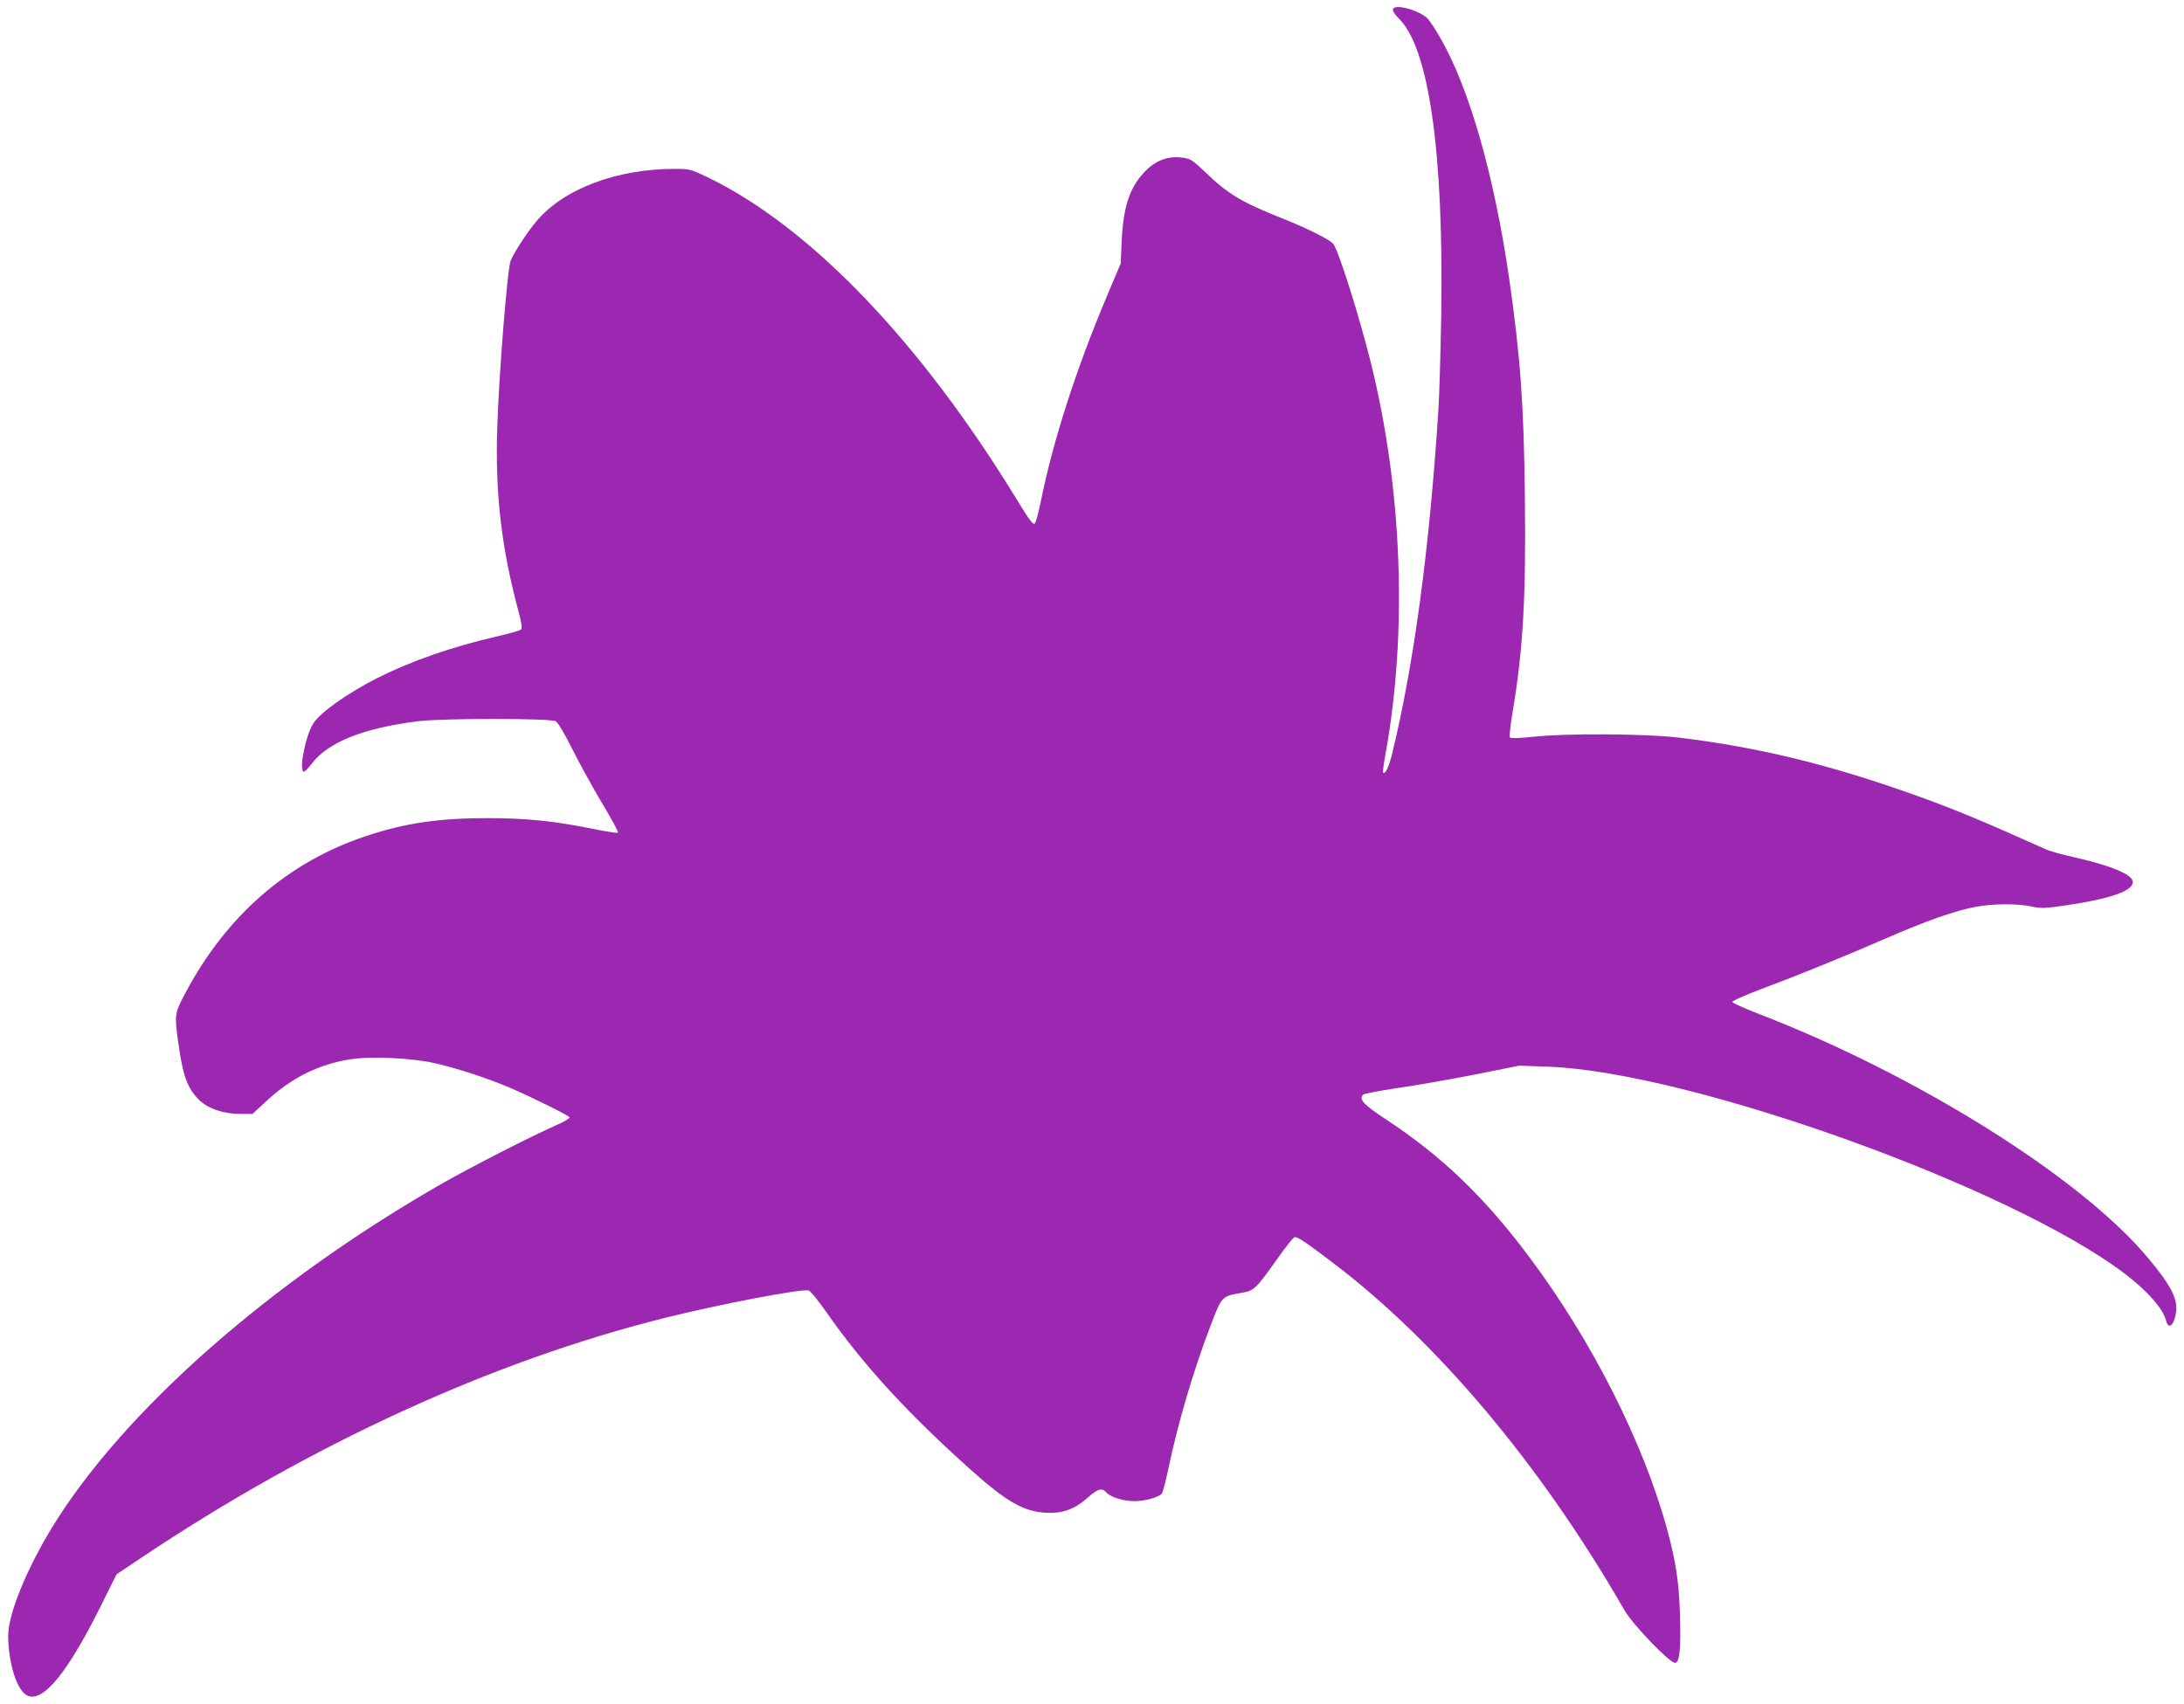
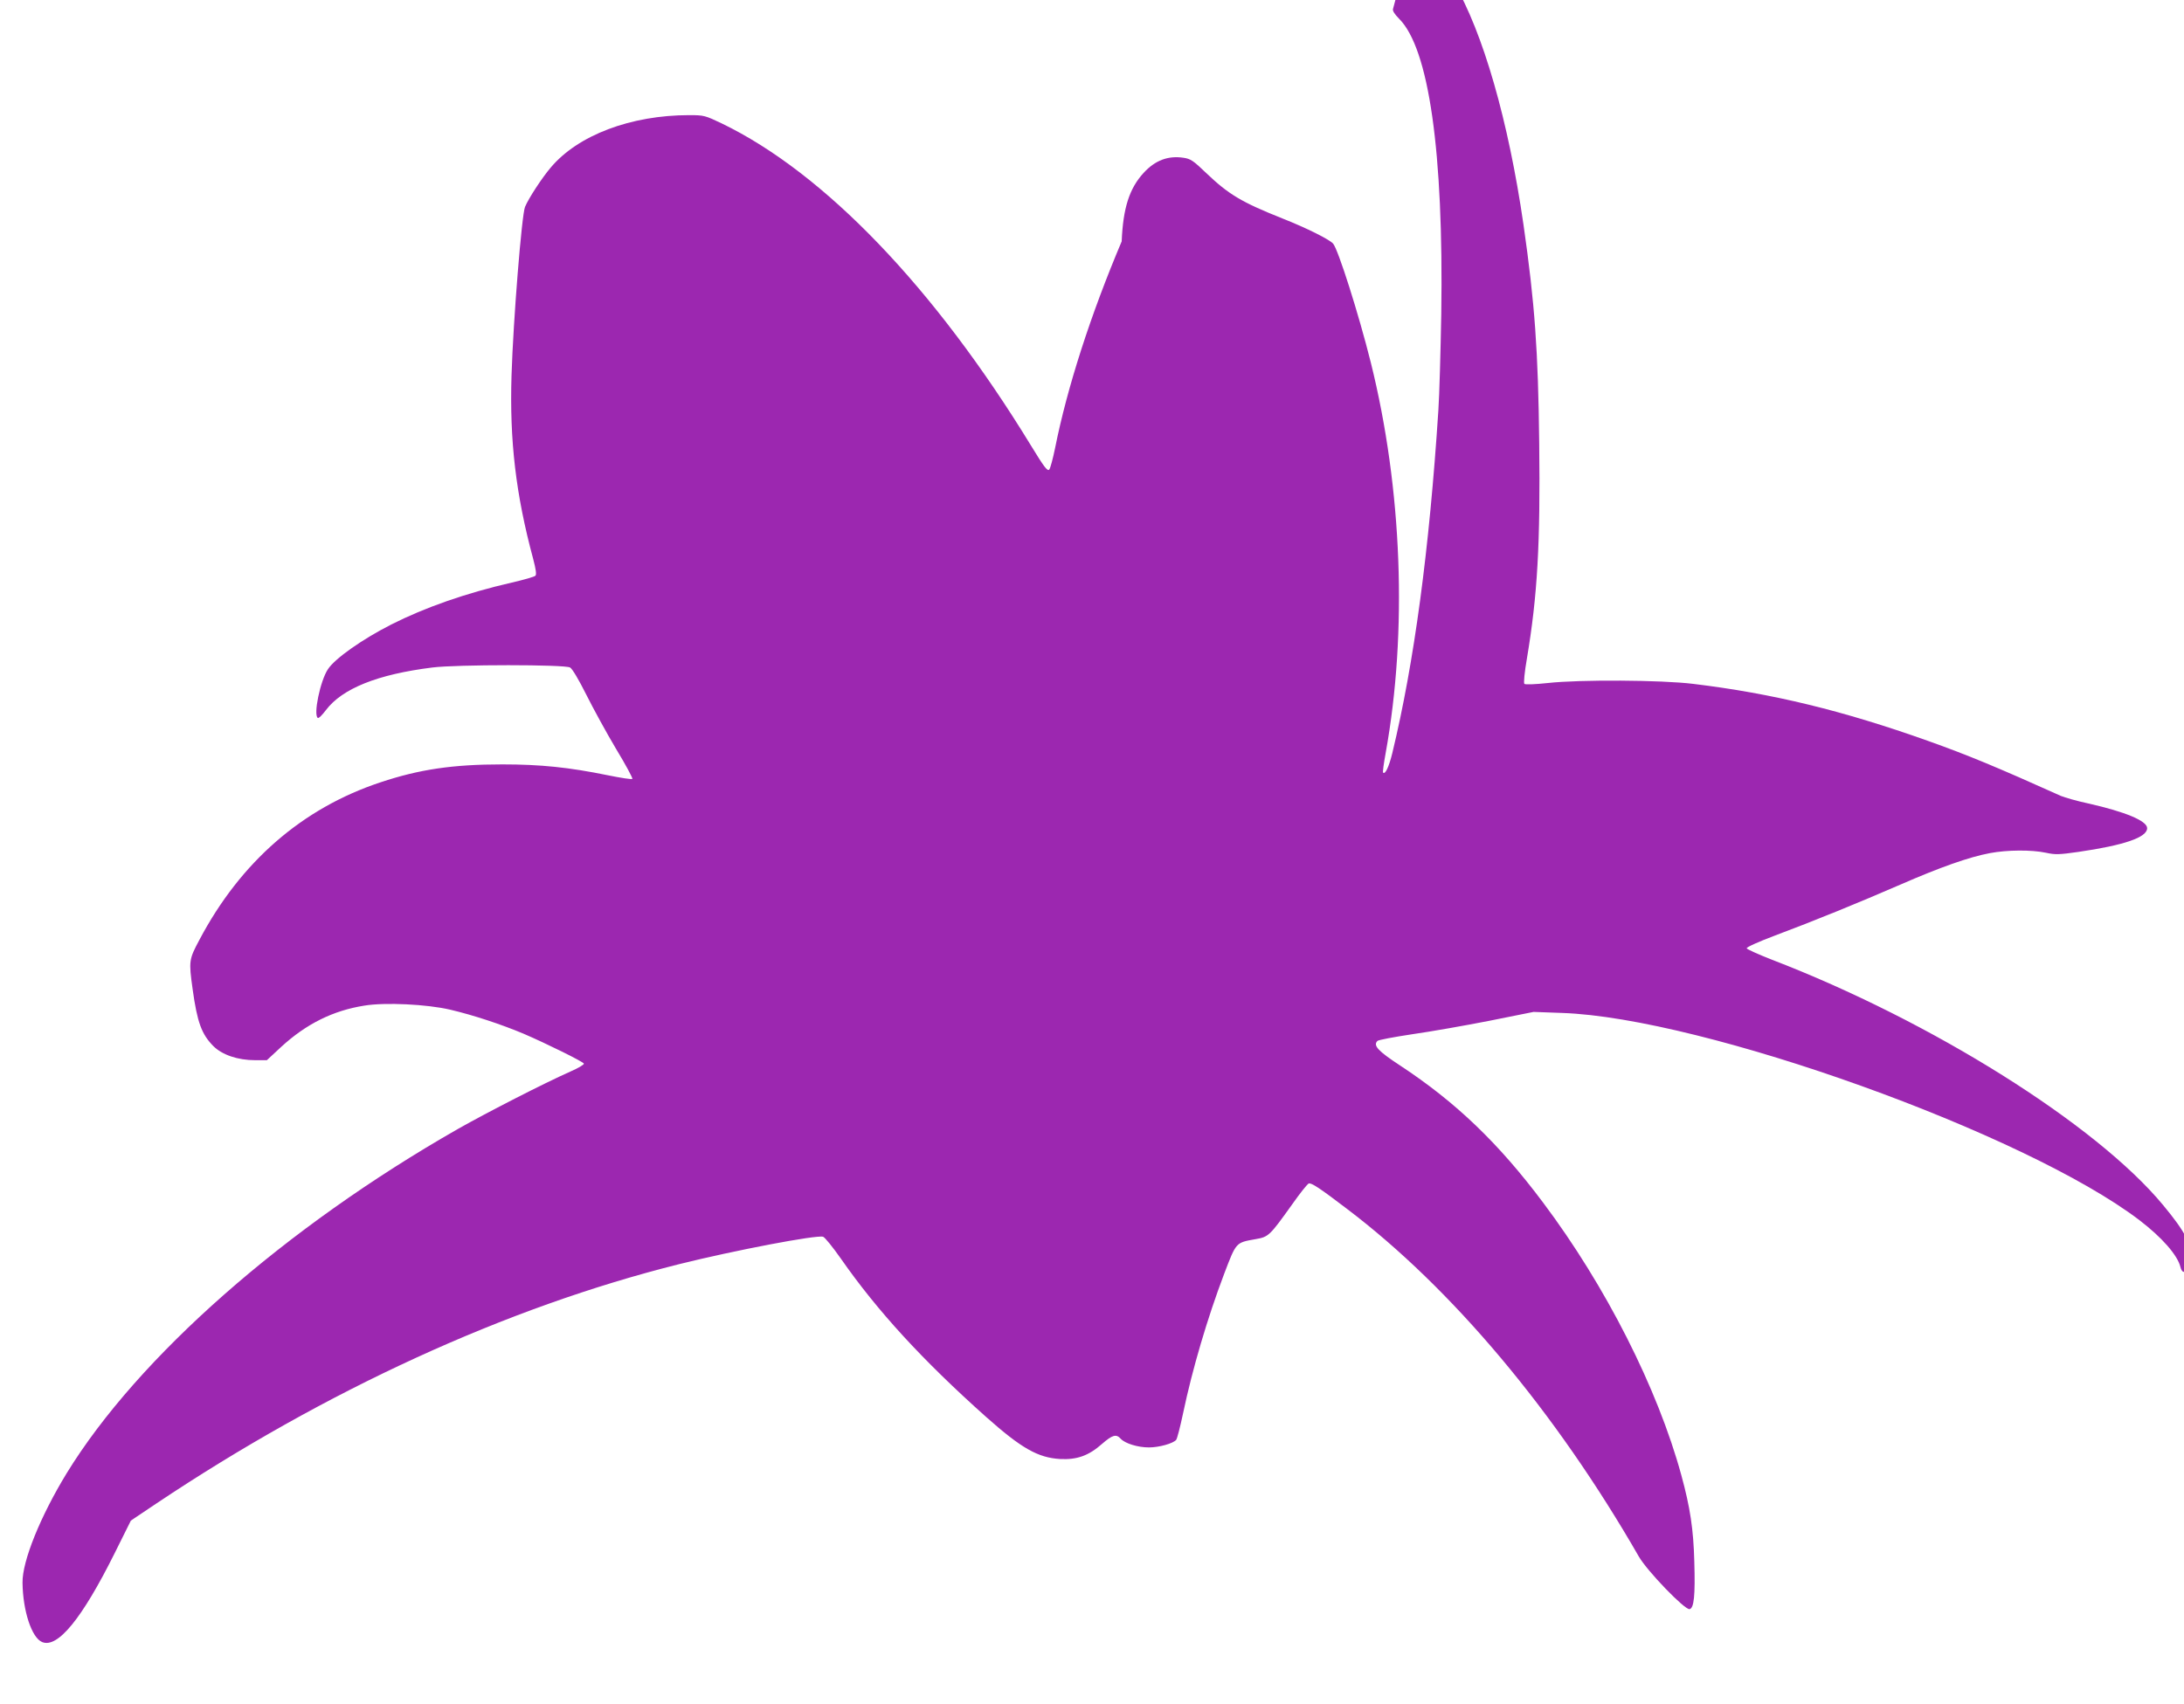
<svg xmlns="http://www.w3.org/2000/svg" version="1.0" width="1280pt" height="999pt" viewBox="0 0 1280 999" preserveAspectRatio="xMidYMid meet">
  <g transform="translate(0,999) scale(0.1,-0.1)" fill="#9c27b0" stroke="none">
-     <path d="M8164 9937 c-3 -10 9 -30 36 -57 175 -175 261 -781 247 -1730 -4 -223 -11 -477 -17 -565 -53 -819 -142 -1480 -270 -2010 -20 -82 -42 -127 -54 -114 -3 3 4 54 15 114 129 713 97 1550 -87 2290 -71 284 -191 662 -221 697 -23 25 -152 90 -296 147 -241 96 -316 141 -448 267 -75 72 -91 83 -132 89 -91 14 -167 -15 -234 -88 -84 -91 -121 -207 -129 -402 l-6 -130 -78 -185 c-182 -430 -319 -855 -390 -1210 -13 -63 -28 -121 -35 -128 -10 -11 -31 17 -106 140 -565 925 -1211 1599 -1814 1890 -97 46 -103 48 -190 48 -341 0 -652 -117 -812 -308 -50 -59 -129 -179 -150 -230 -19 -45 -69 -663 -79 -987 -12 -383 25 -699 127 -1077 16 -61 20 -91 13 -98 -6 -6 -68 -24 -138 -40 -270 -62 -509 -146 -707 -246 -169 -86 -330 -199 -371 -262 -45 -67 -87 -269 -59 -286 5 -3 26 18 47 46 96 127 303 210 624 250 143 18 776 18 807 0 13 -7 51 -71 95 -159 40 -80 118 -223 174 -317 57 -94 100 -174 96 -177 -4 -4 -68 6 -142 21 -230 47 -395 64 -620 64 -290 0 -486 -29 -714 -105 -459 -152 -820 -467 -1061 -923 -62 -116 -63 -124 -40 -290 27 -195 53 -264 121 -333 52 -52 144 -83 245 -83 l69 0 84 78 c147 135 304 213 488 242 121 20 367 8 503 -24 136 -32 299 -86 430 -141 137 -59 349 -164 353 -175 2 -6 -34 -27 -80 -47 -149 -66 -489 -240 -658 -336 -1013 -578 -1875 -1337 -2293 -2018 -154 -252 -261 -516 -259 -642 2 -166 54 -323 115 -348 91 -38 234 138 424 519 l96 193 146 98 c997 667 2056 1152 3066 1405 325 81 807 173 845 161 10 -3 57 -61 104 -128 214 -307 478 -595 851 -928 208 -185 304 -239 434 -247 98 -5 167 19 245 88 62 54 84 60 110 31 26 -28 100 -51 166 -51 59 0 141 23 159 44 6 6 24 77 41 157 54 258 143 559 240 815 72 189 68 184 185 205 76 13 82 19 215 205 45 64 88 118 96 121 15 6 65 -27 225 -149 615 -466 1222 -1189 1710 -2038 49 -85 269 -313 297 -308 26 5 34 78 28 278 -5 190 -24 317 -76 507 -139 509 -443 1109 -810 1598 -262 350 -512 589 -837 803 -131 86 -161 118 -134 145 6 6 97 23 203 39 106 15 310 51 453 79 l259 52 166 -6 c829 -28 2717 -706 3385 -1215 132 -101 223 -205 240 -274 14 -55 47 -28 58 47 12 79 -27 156 -159 315 -391 473 -1359 1080 -2293 1439 -79 31 -146 61 -148 67 -2 6 68 38 164 74 235 88 492 193 736 299 234 102 403 162 526 185 101 19 244 20 328 2 55 -12 78 -11 190 5 268 39 403 85 403 139 0 43 -128 96 -345 145 -66 14 -138 35 -160 44 -378 170 -547 240 -780 323 -497 177 -911 278 -1375 334 -186 23 -663 26 -853 5 -75 -8 -132 -10 -137 -5 -5 5 1 69 15 149 62 370 79 673 72 1263 -6 540 -26 819 -92 1279 -88 608 -237 1128 -409 1420 -25 43 -55 89 -67 102 -46 49 -192 91 -205 58z" />
+     <path d="M8164 9937 c-3 -10 9 -30 36 -57 175 -175 261 -781 247 -1730 -4 -223 -11 -477 -17 -565 -53 -819 -142 -1480 -270 -2010 -20 -82 -42 -127 -54 -114 -3 3 4 54 15 114 129 713 97 1550 -87 2290 -71 284 -191 662 -221 697 -23 25 -152 90 -296 147 -241 96 -316 141 -448 267 -75 72 -91 83 -132 89 -91 14 -167 -15 -234 -88 -84 -91 -121 -207 -129 -402 c-182 -430 -319 -855 -390 -1210 -13 -63 -28 -121 -35 -128 -10 -11 -31 17 -106 140 -565 925 -1211 1599 -1814 1890 -97 46 -103 48 -190 48 -341 0 -652 -117 -812 -308 -50 -59 -129 -179 -150 -230 -19 -45 -69 -663 -79 -987 -12 -383 25 -699 127 -1077 16 -61 20 -91 13 -98 -6 -6 -68 -24 -138 -40 -270 -62 -509 -146 -707 -246 -169 -86 -330 -199 -371 -262 -45 -67 -87 -269 -59 -286 5 -3 26 18 47 46 96 127 303 210 624 250 143 18 776 18 807 0 13 -7 51 -71 95 -159 40 -80 118 -223 174 -317 57 -94 100 -174 96 -177 -4 -4 -68 6 -142 21 -230 47 -395 64 -620 64 -290 0 -486 -29 -714 -105 -459 -152 -820 -467 -1061 -923 -62 -116 -63 -124 -40 -290 27 -195 53 -264 121 -333 52 -52 144 -83 245 -83 l69 0 84 78 c147 135 304 213 488 242 121 20 367 8 503 -24 136 -32 299 -86 430 -141 137 -59 349 -164 353 -175 2 -6 -34 -27 -80 -47 -149 -66 -489 -240 -658 -336 -1013 -578 -1875 -1337 -2293 -2018 -154 -252 -261 -516 -259 -642 2 -166 54 -323 115 -348 91 -38 234 138 424 519 l96 193 146 98 c997 667 2056 1152 3066 1405 325 81 807 173 845 161 10 -3 57 -61 104 -128 214 -307 478 -595 851 -928 208 -185 304 -239 434 -247 98 -5 167 19 245 88 62 54 84 60 110 31 26 -28 100 -51 166 -51 59 0 141 23 159 44 6 6 24 77 41 157 54 258 143 559 240 815 72 189 68 184 185 205 76 13 82 19 215 205 45 64 88 118 96 121 15 6 65 -27 225 -149 615 -466 1222 -1189 1710 -2038 49 -85 269 -313 297 -308 26 5 34 78 28 278 -5 190 -24 317 -76 507 -139 509 -443 1109 -810 1598 -262 350 -512 589 -837 803 -131 86 -161 118 -134 145 6 6 97 23 203 39 106 15 310 51 453 79 l259 52 166 -6 c829 -28 2717 -706 3385 -1215 132 -101 223 -205 240 -274 14 -55 47 -28 58 47 12 79 -27 156 -159 315 -391 473 -1359 1080 -2293 1439 -79 31 -146 61 -148 67 -2 6 68 38 164 74 235 88 492 193 736 299 234 102 403 162 526 185 101 19 244 20 328 2 55 -12 78 -11 190 5 268 39 403 85 403 139 0 43 -128 96 -345 145 -66 14 -138 35 -160 44 -378 170 -547 240 -780 323 -497 177 -911 278 -1375 334 -186 23 -663 26 -853 5 -75 -8 -132 -10 -137 -5 -5 5 1 69 15 149 62 370 79 673 72 1263 -6 540 -26 819 -92 1279 -88 608 -237 1128 -409 1420 -25 43 -55 89 -67 102 -46 49 -192 91 -205 58z" />
  </g>
</svg>